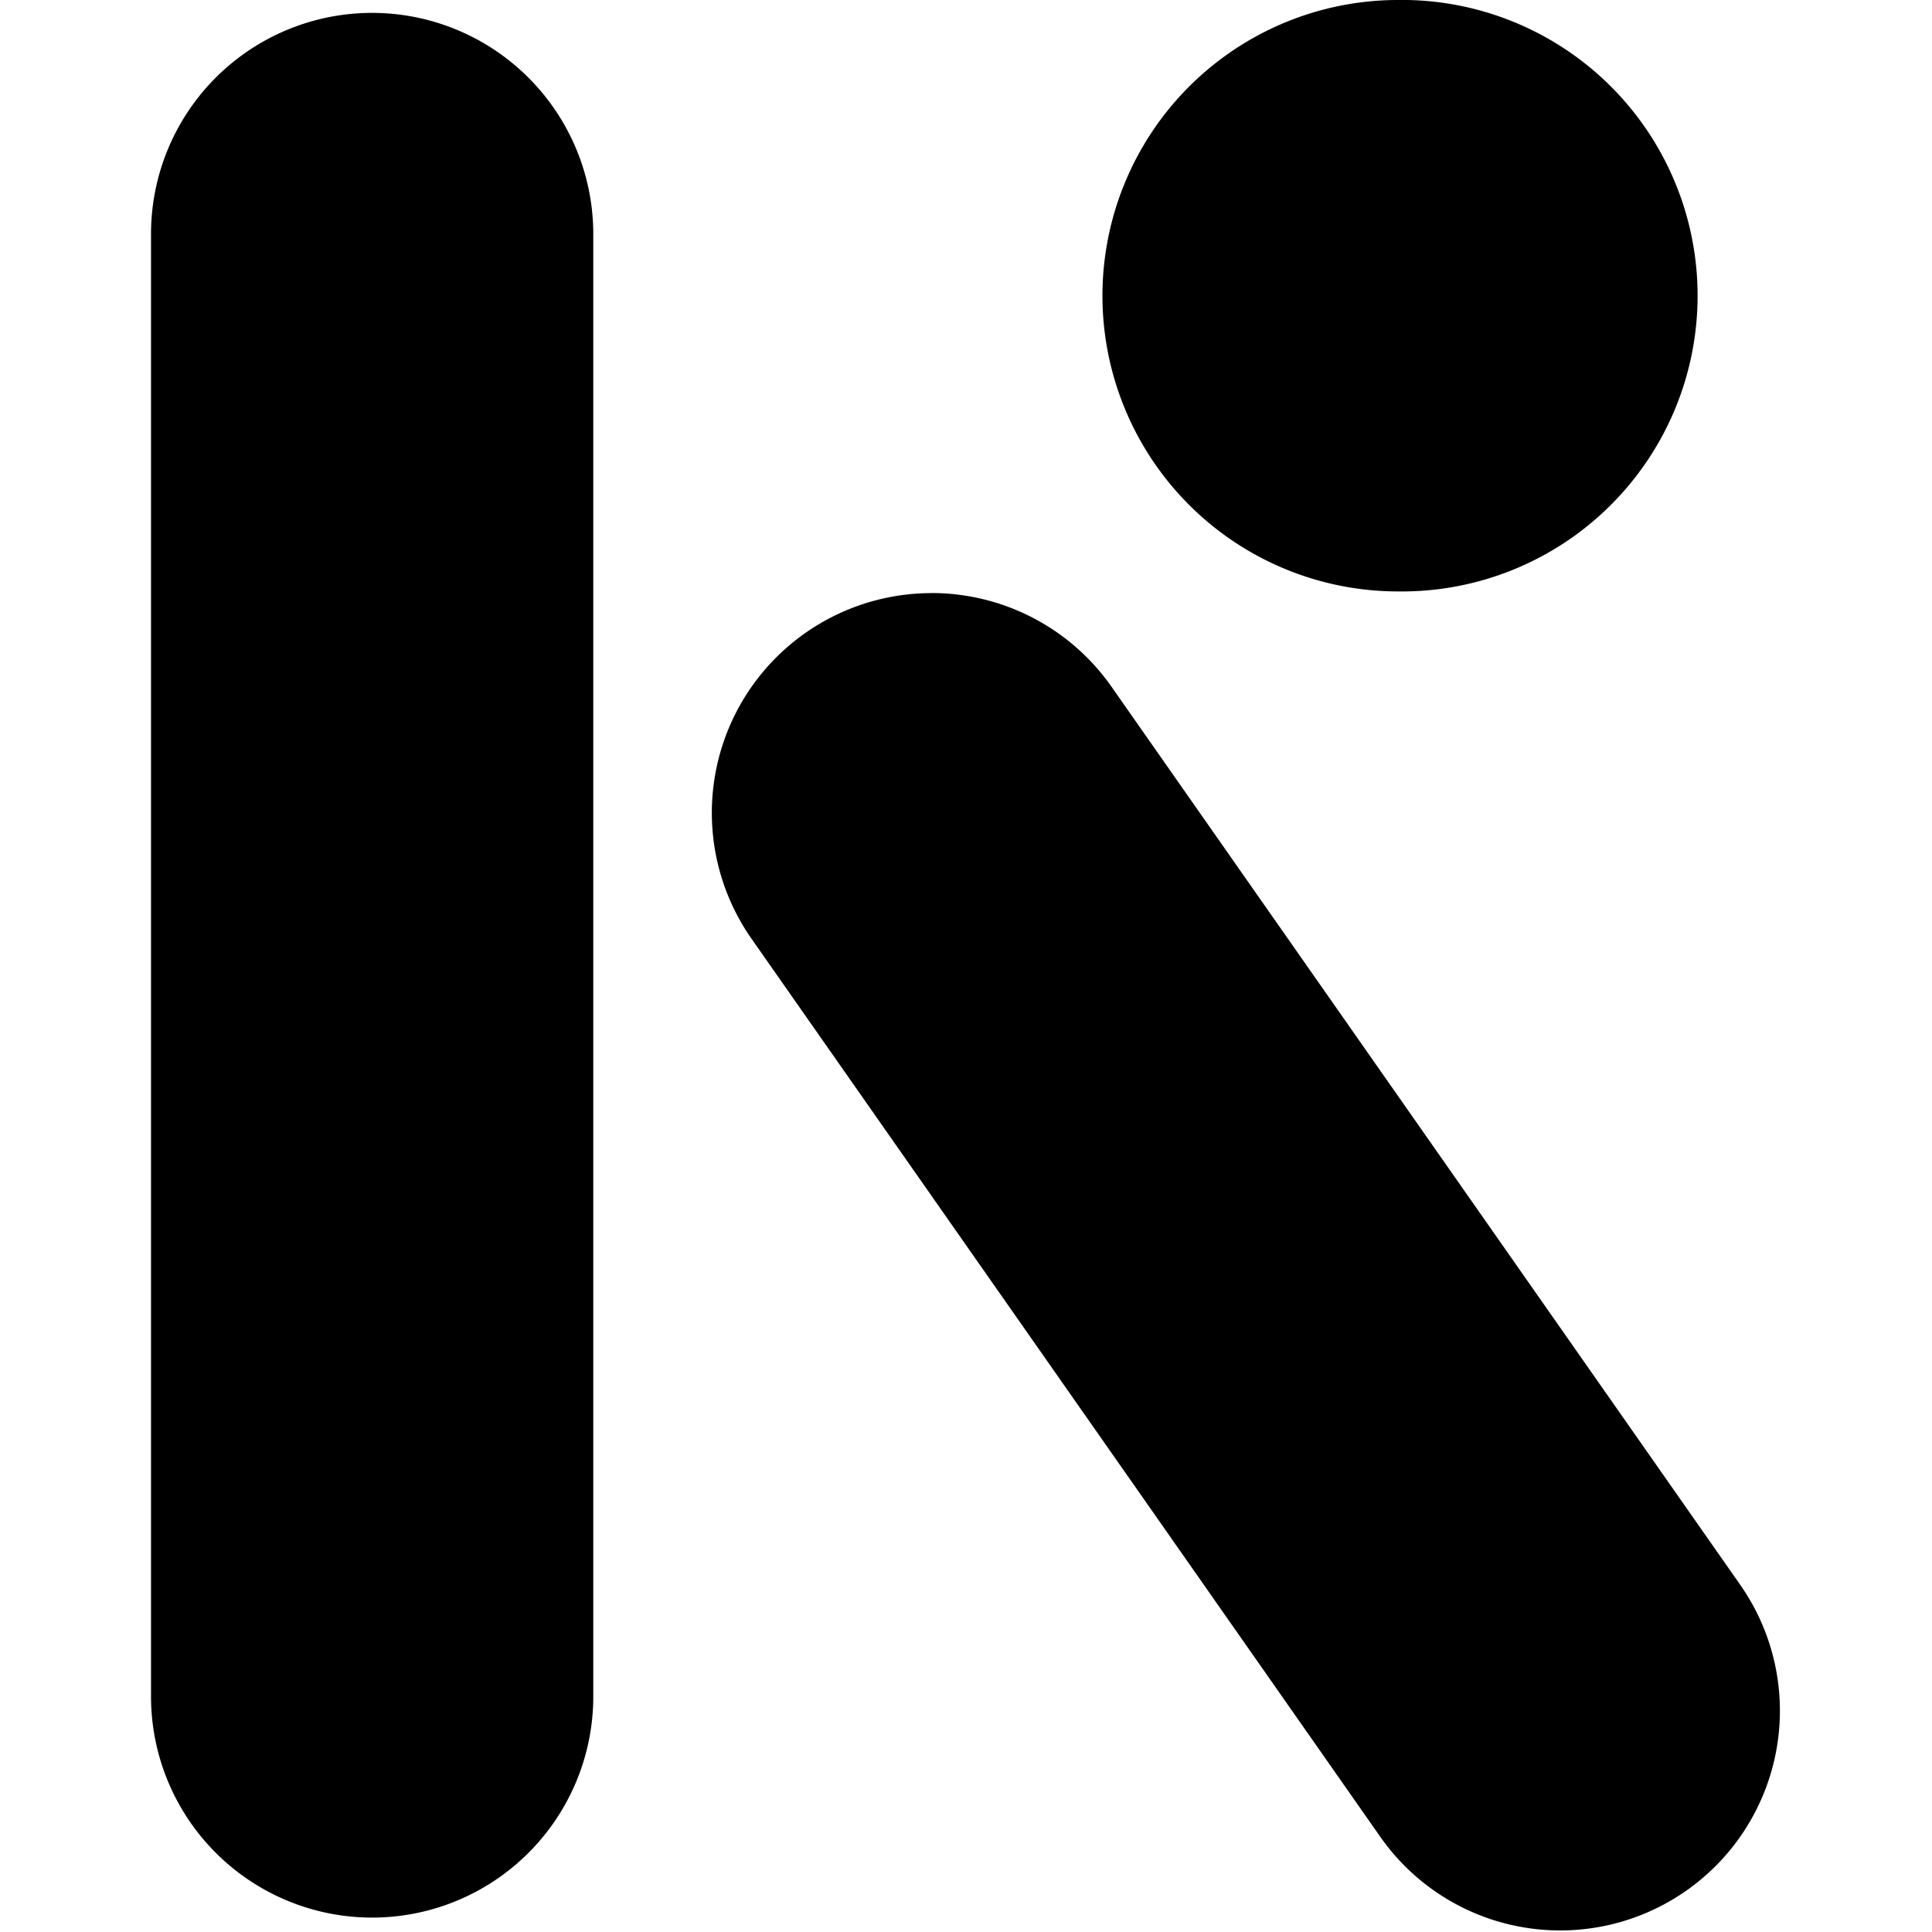
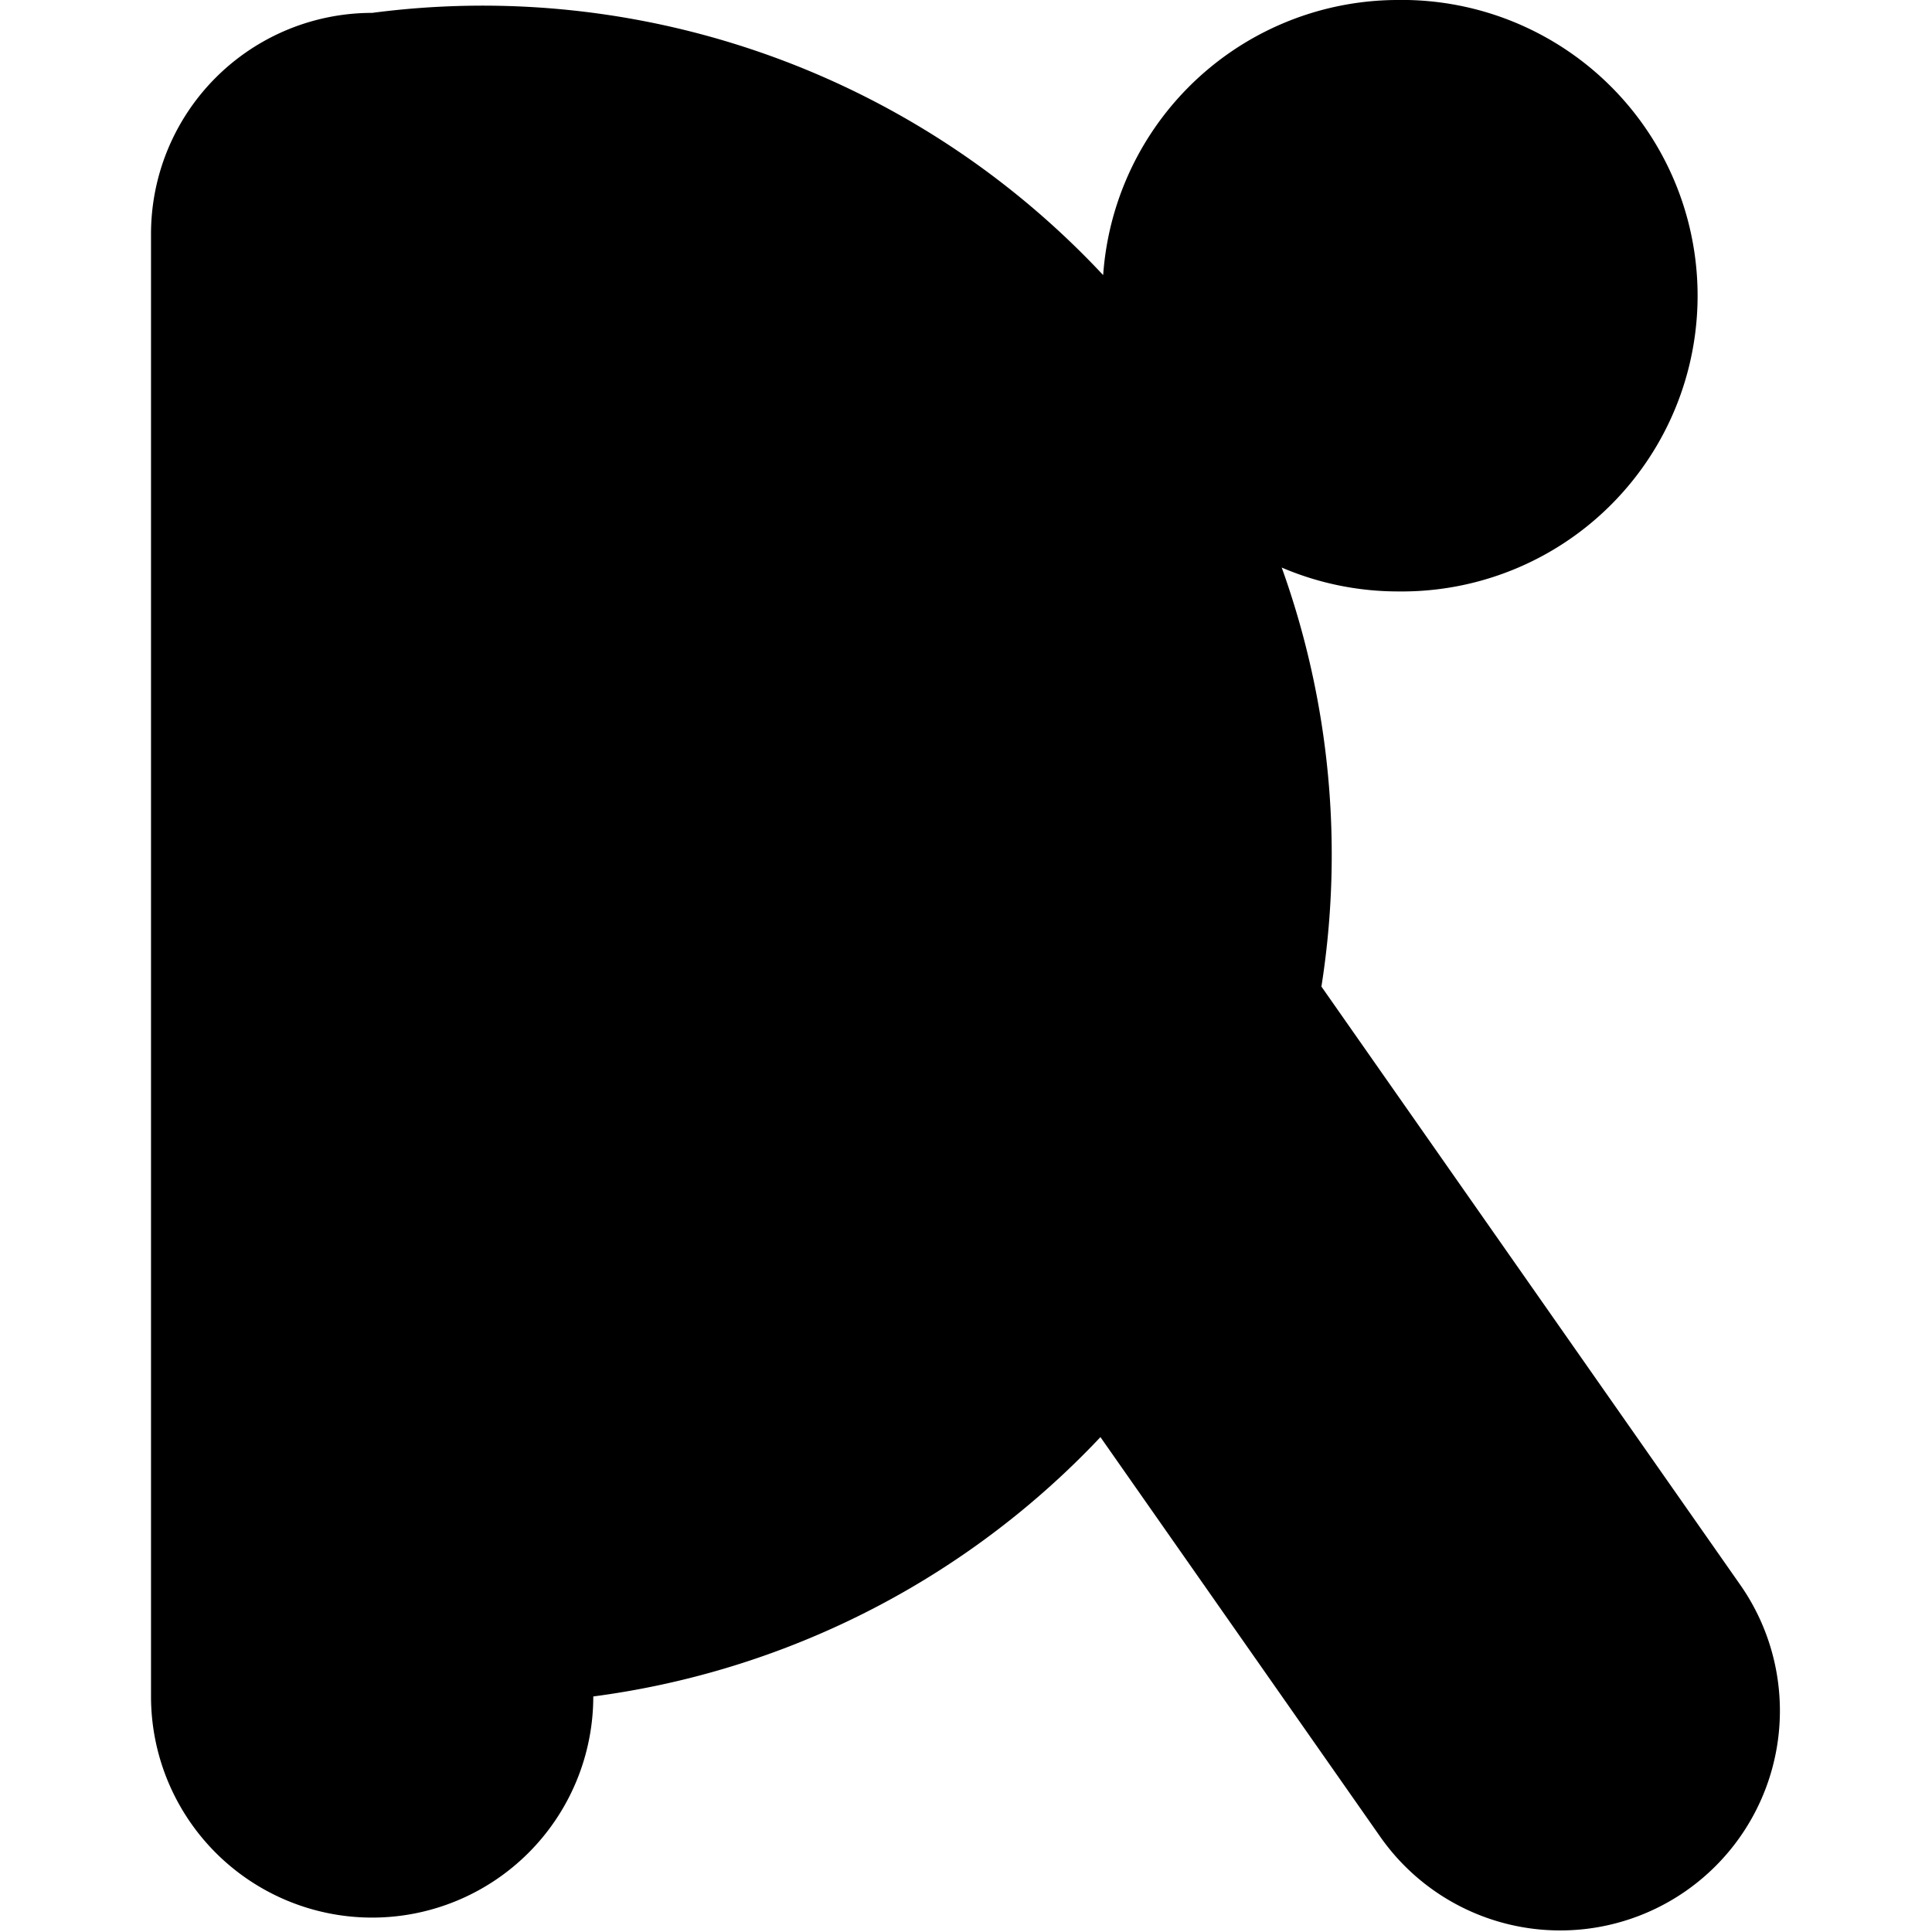
<svg xmlns="http://www.w3.org/2000/svg" fill="#000000" width="800px" height="800px" viewBox="0 0 24 24" role="img">
-   <path d="M17.342 0a3.674 3.674 0 0 0-3.647 3.674 3.673 3.673 0 0 0 3.673 3.673A3.674 3.674 0 1 0 17.342 0zM4.623.16a2.746 2.746 0 0 0-2.747 2.747v18.167a2.747 2.747 0 1 0 5.494 0V2.907A2.749 2.749 0 0 0 4.623.16zm6.95 7.208a2.729 2.729 0 0 0-2.237 4.294l7.81 11.155a2.729 2.729 0 1 0 4.471-3.131L13.807 8.53a2.729 2.729 0 0 0-2.234-1.163z" />
+   <path d="M17.342 0a3.674 3.674 0 0 0-3.647 3.674 3.673 3.673 0 0 0 3.673 3.673A3.674 3.674 0 1 0 17.342 0zM4.623.16a2.746 2.746 0 0 0-2.747 2.747v18.167a2.747 2.747 0 1 0 5.494 0A2.749 2.749 0 0 0 4.623.16zm6.95 7.208a2.729 2.729 0 0 0-2.237 4.294l7.81 11.155a2.729 2.729 0 1 0 4.471-3.131L13.807 8.53a2.729 2.729 0 0 0-2.234-1.163z" />
</svg>